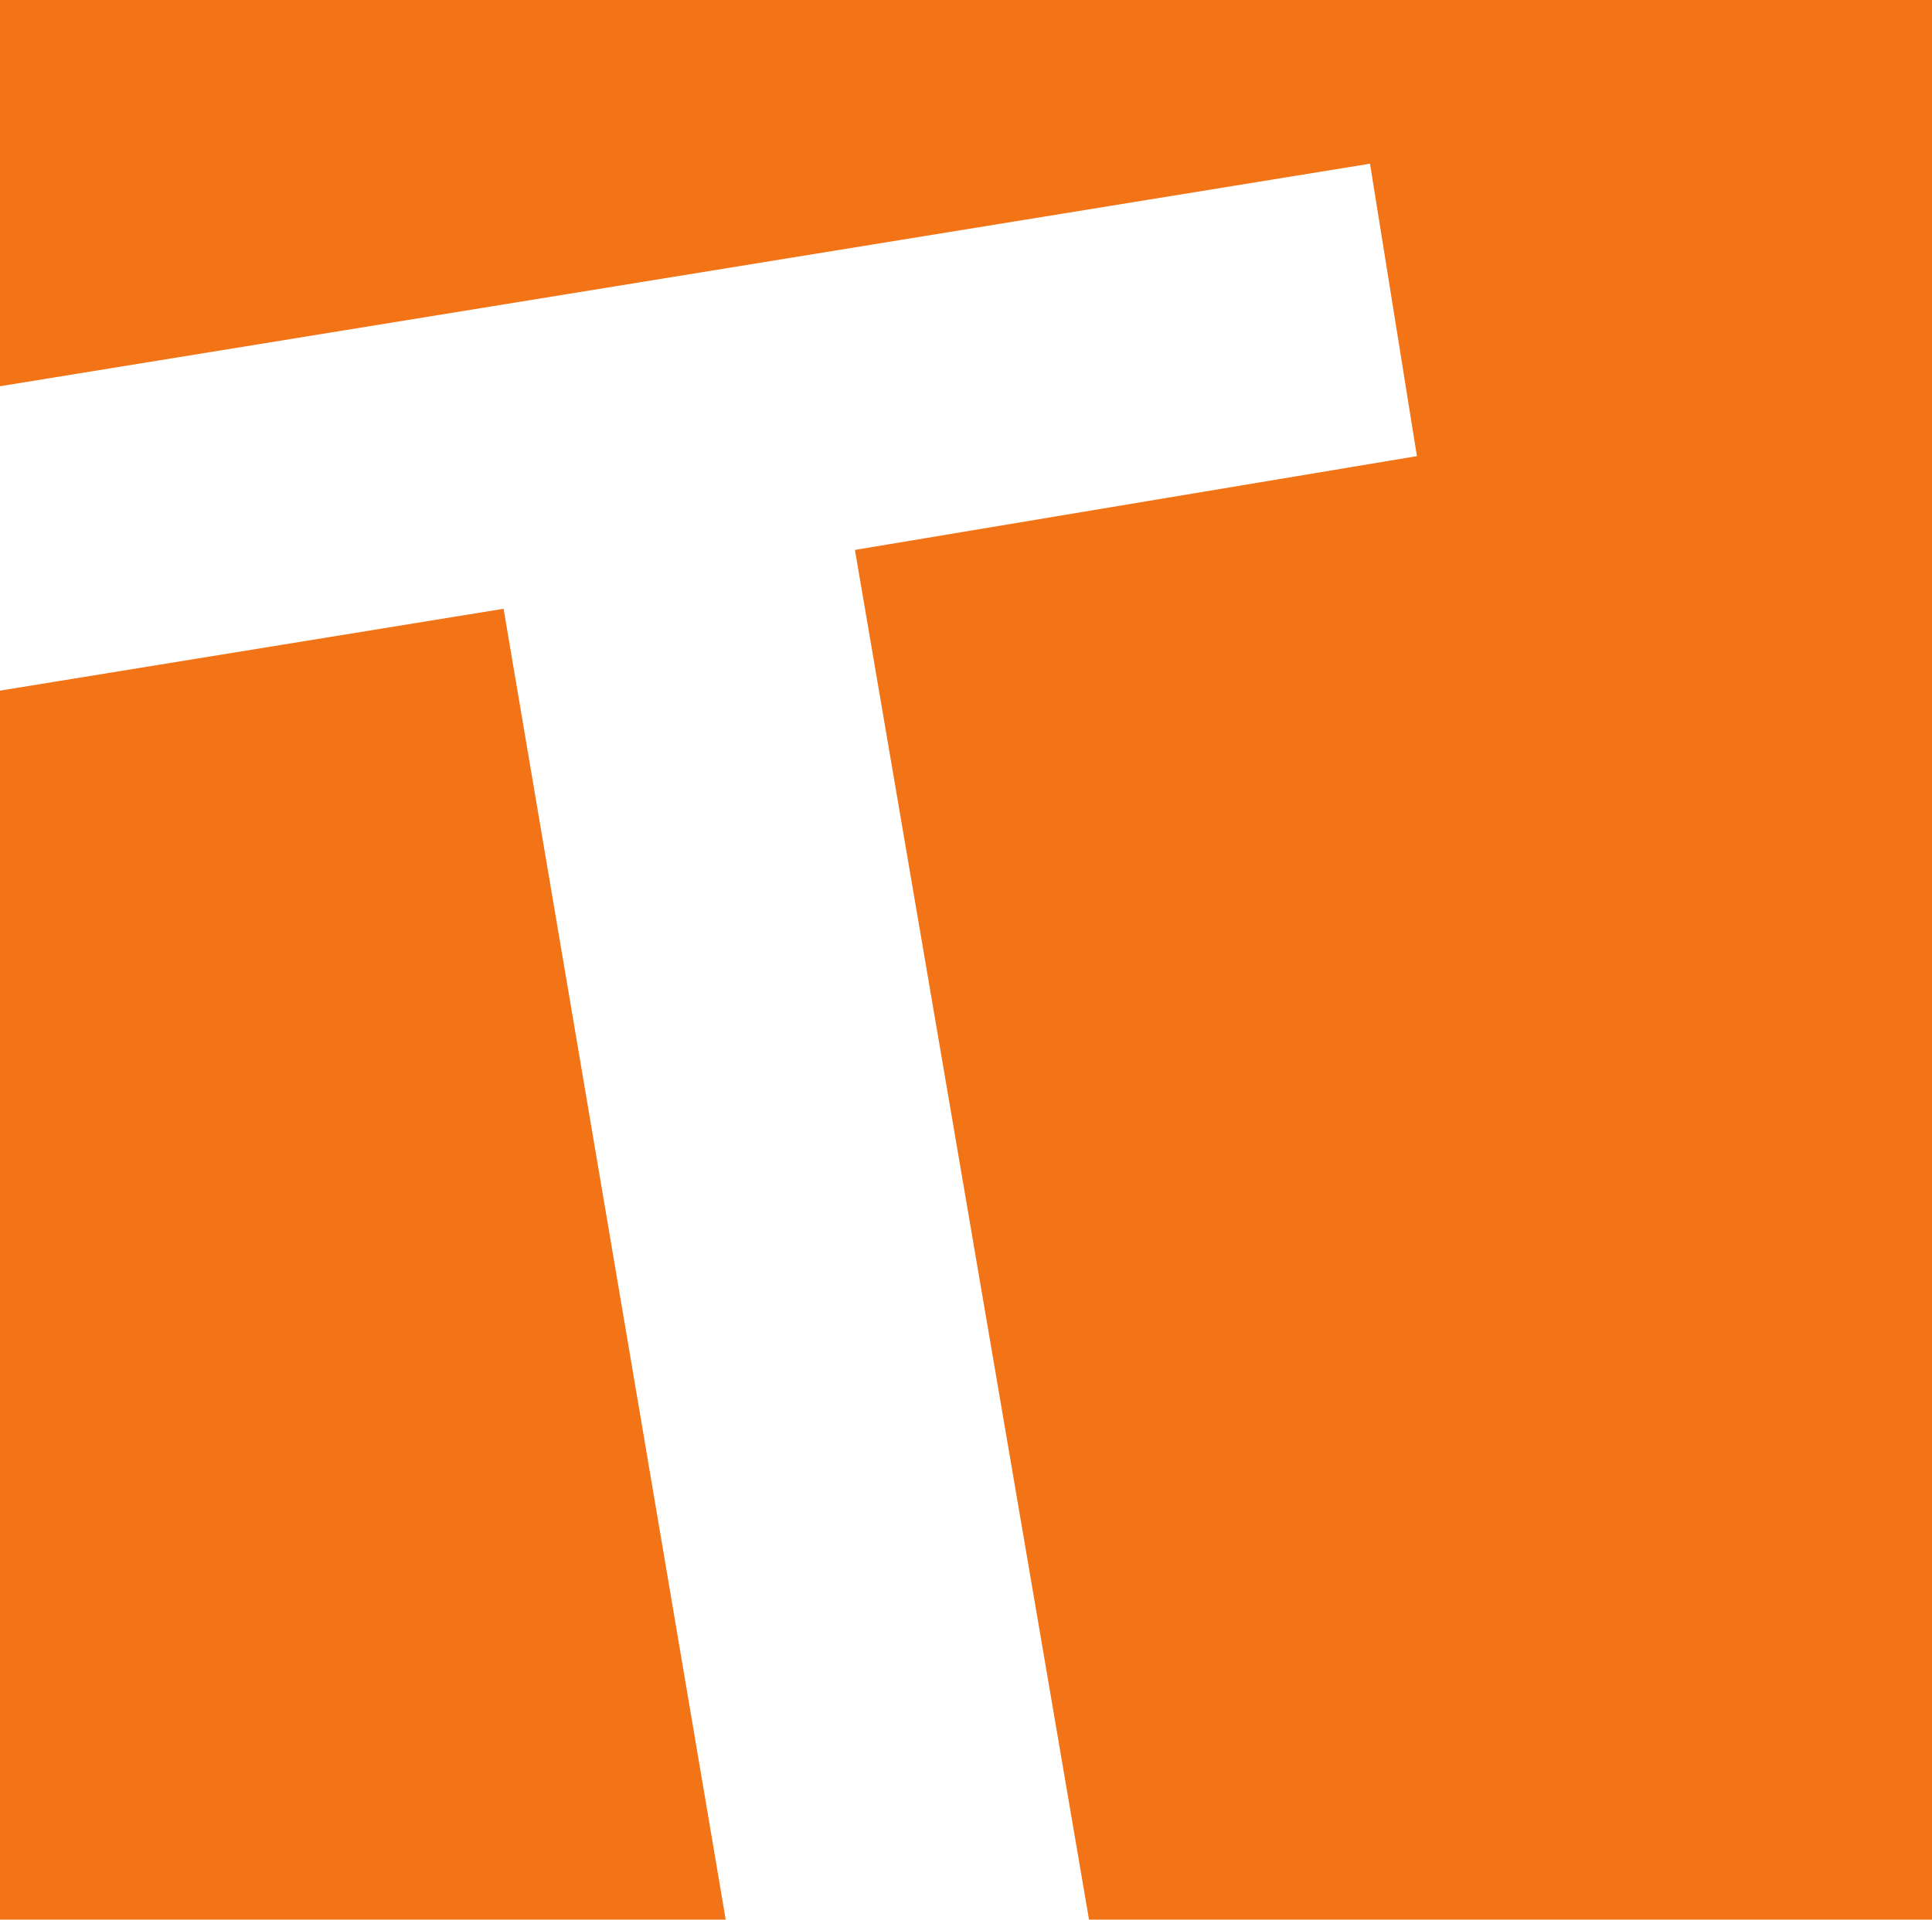
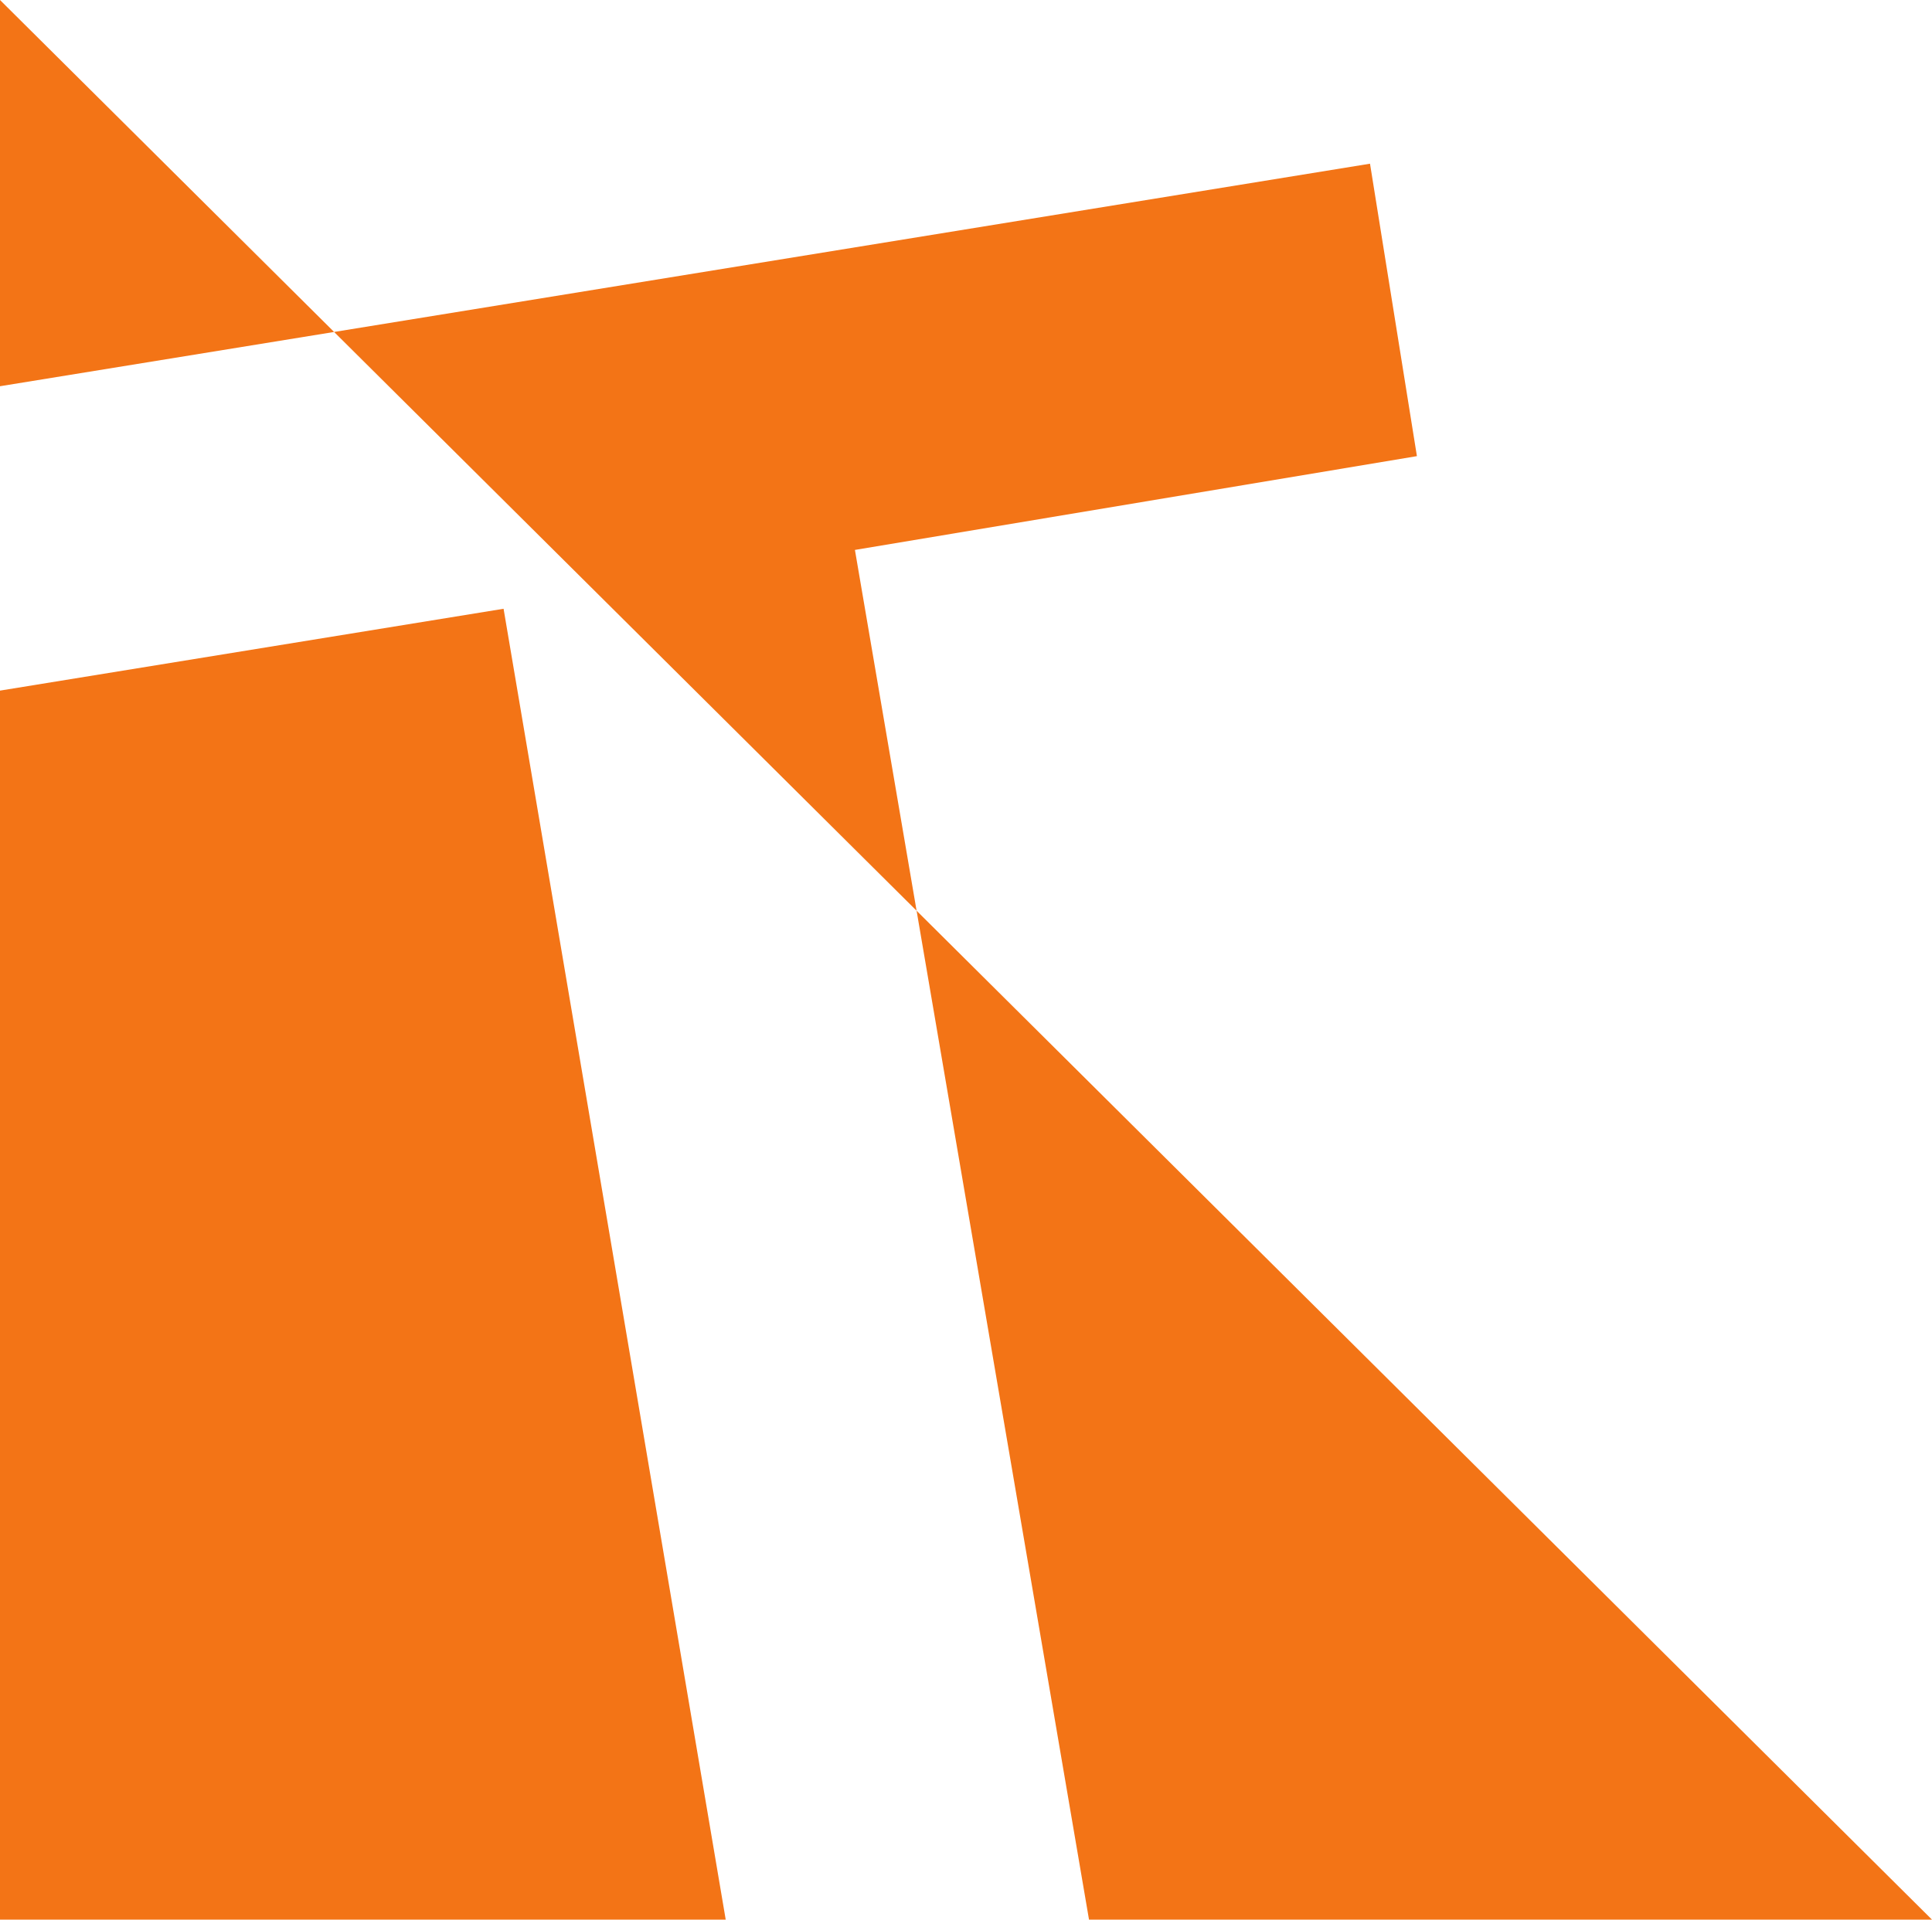
<svg xmlns="http://www.w3.org/2000/svg" width="4.366cm" height="4.339cm" viewBox="0 0 4.366 4.339" version="1.1">
-   <path transform="translate(-102.394,-146.315)" fill="#f37416" stroke-width="0.265" d="m 102.394,146.315 v 0.873 l 3.096,-0.503 0.106,0.661 -1.27,0.212 0.529,3.096 h 1.905 v -4.339 z m 1.138,1.376 -1.138,0.185 v 2.778 h 1.64 z" />
+   <path transform="translate(-102.394,-146.315)" fill="#f37416" stroke-width="0.265" d="m 102.394,146.315 v 0.873 l 3.096,-0.503 0.106,0.661 -1.27,0.212 0.529,3.096 h 1.905 z m 1.138,1.376 -1.138,0.185 v 2.778 h 1.64 z" />
</svg>